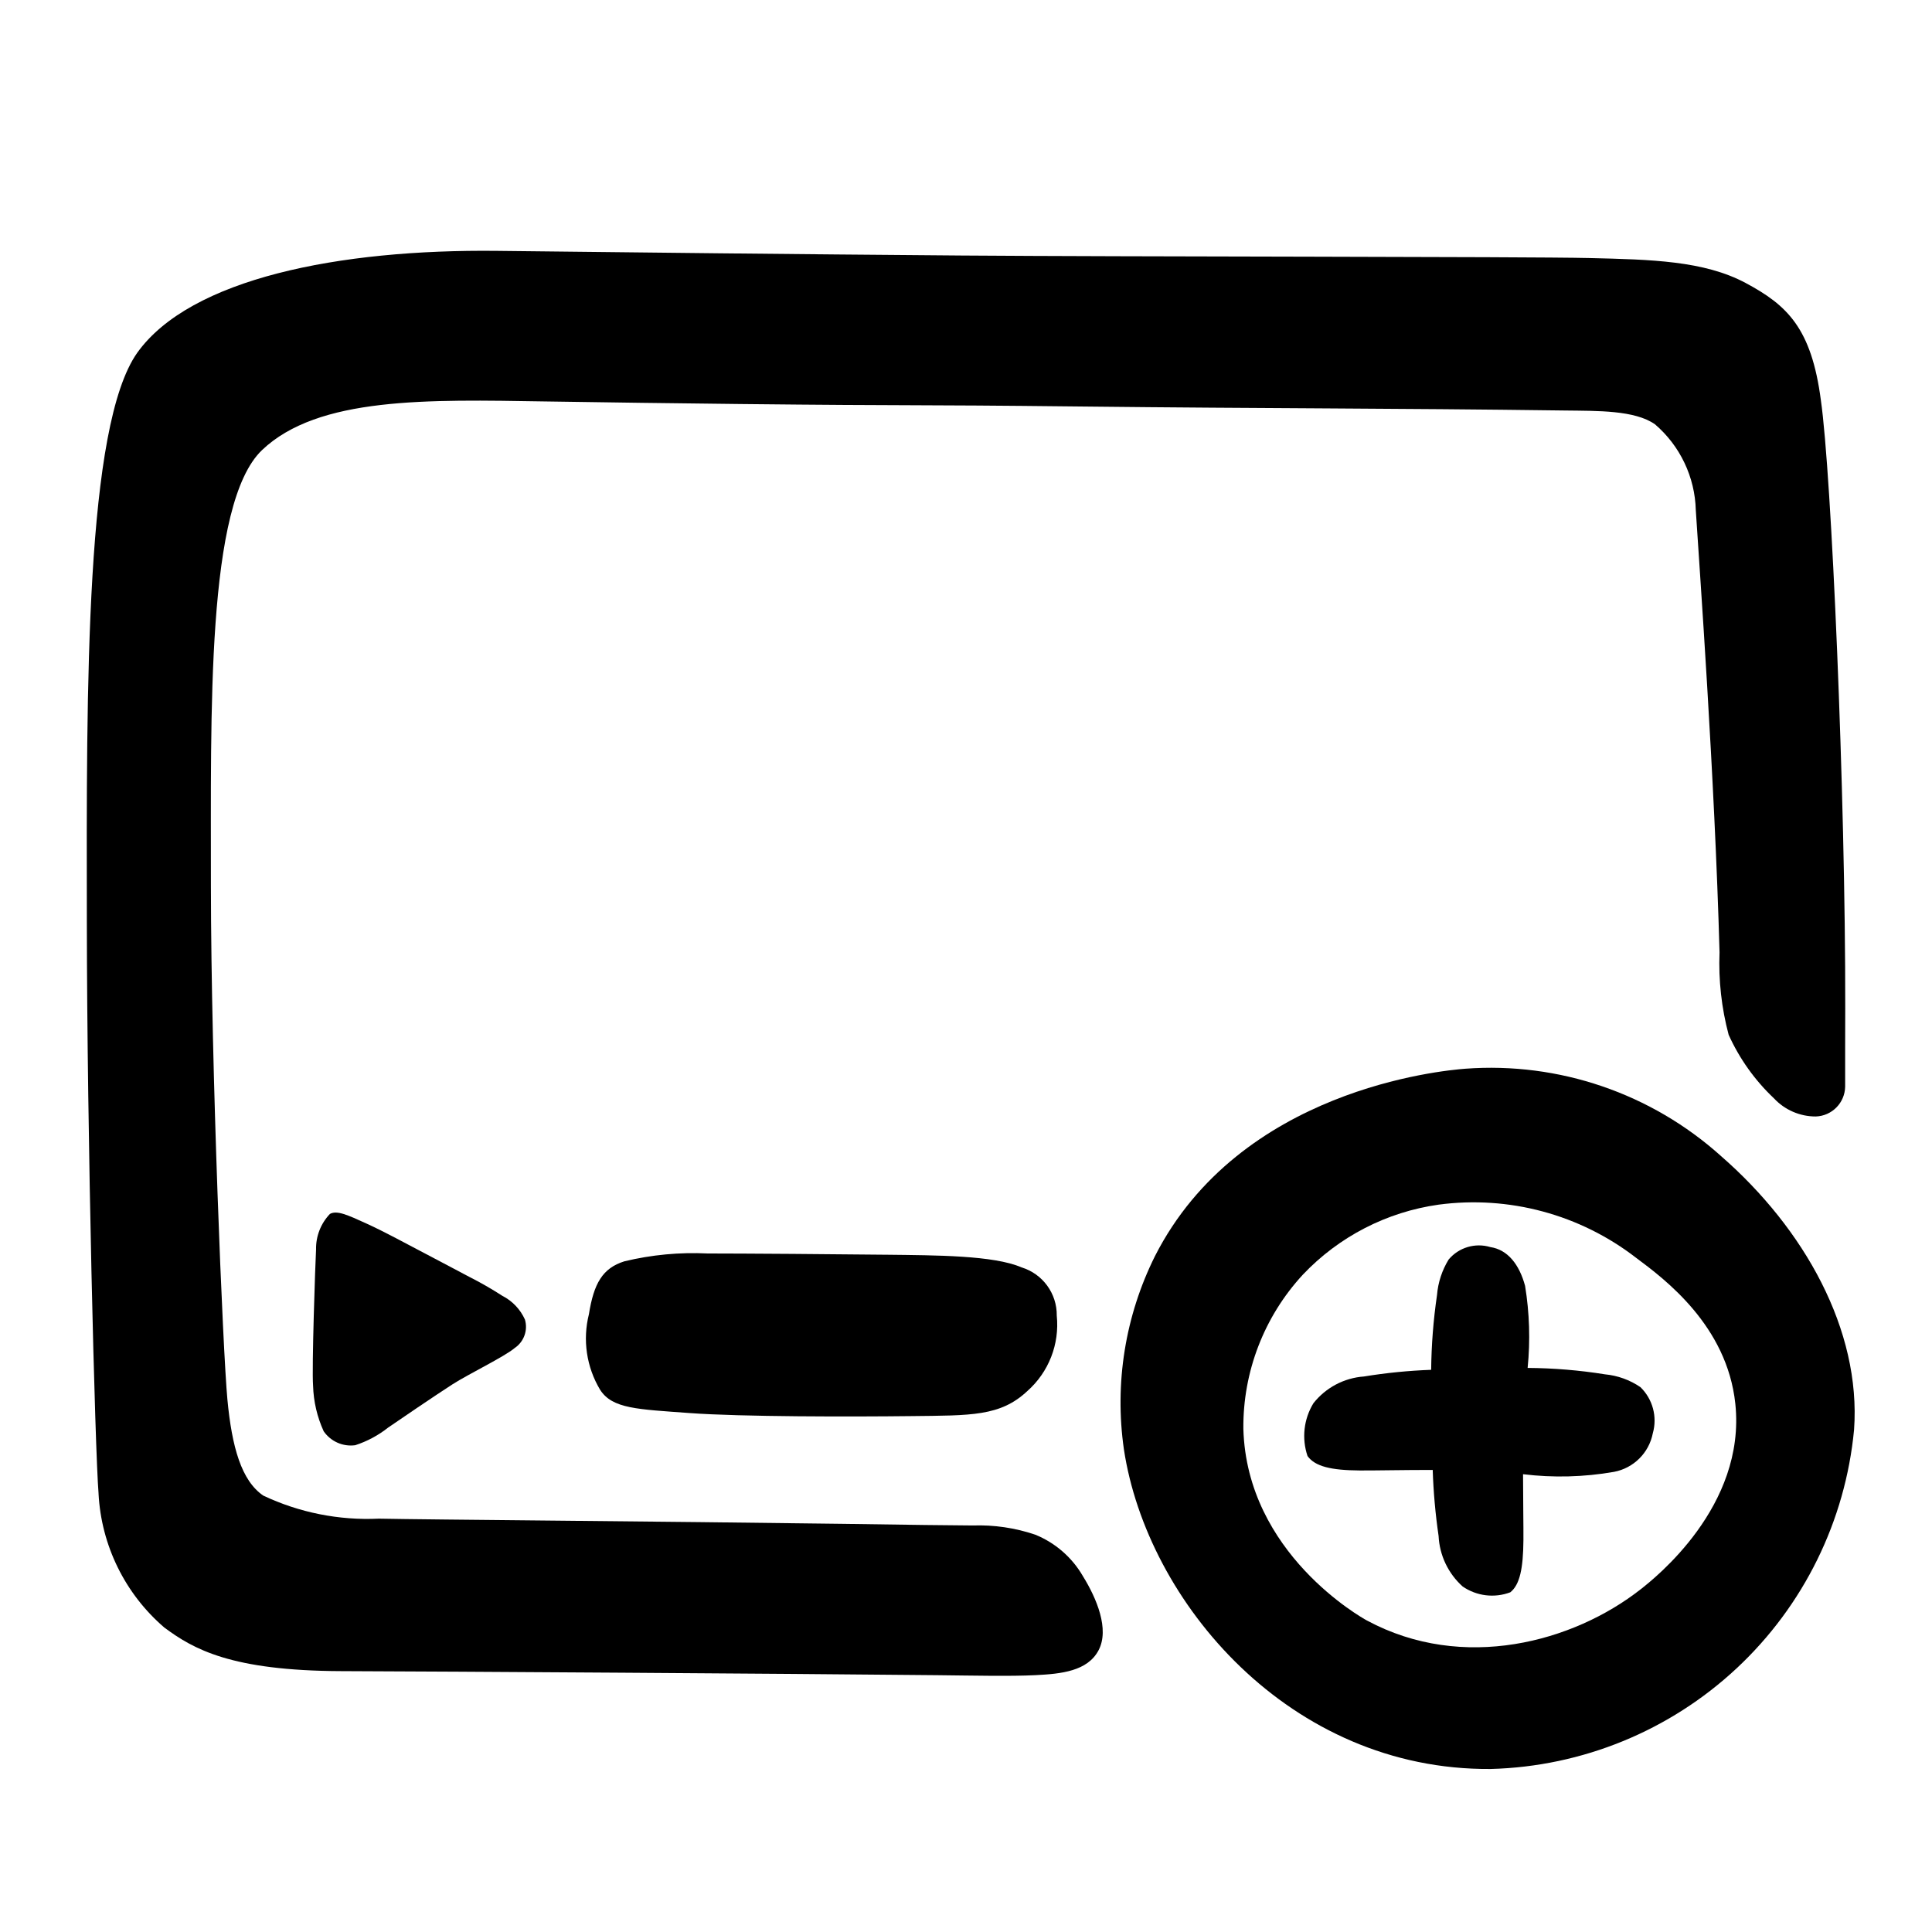
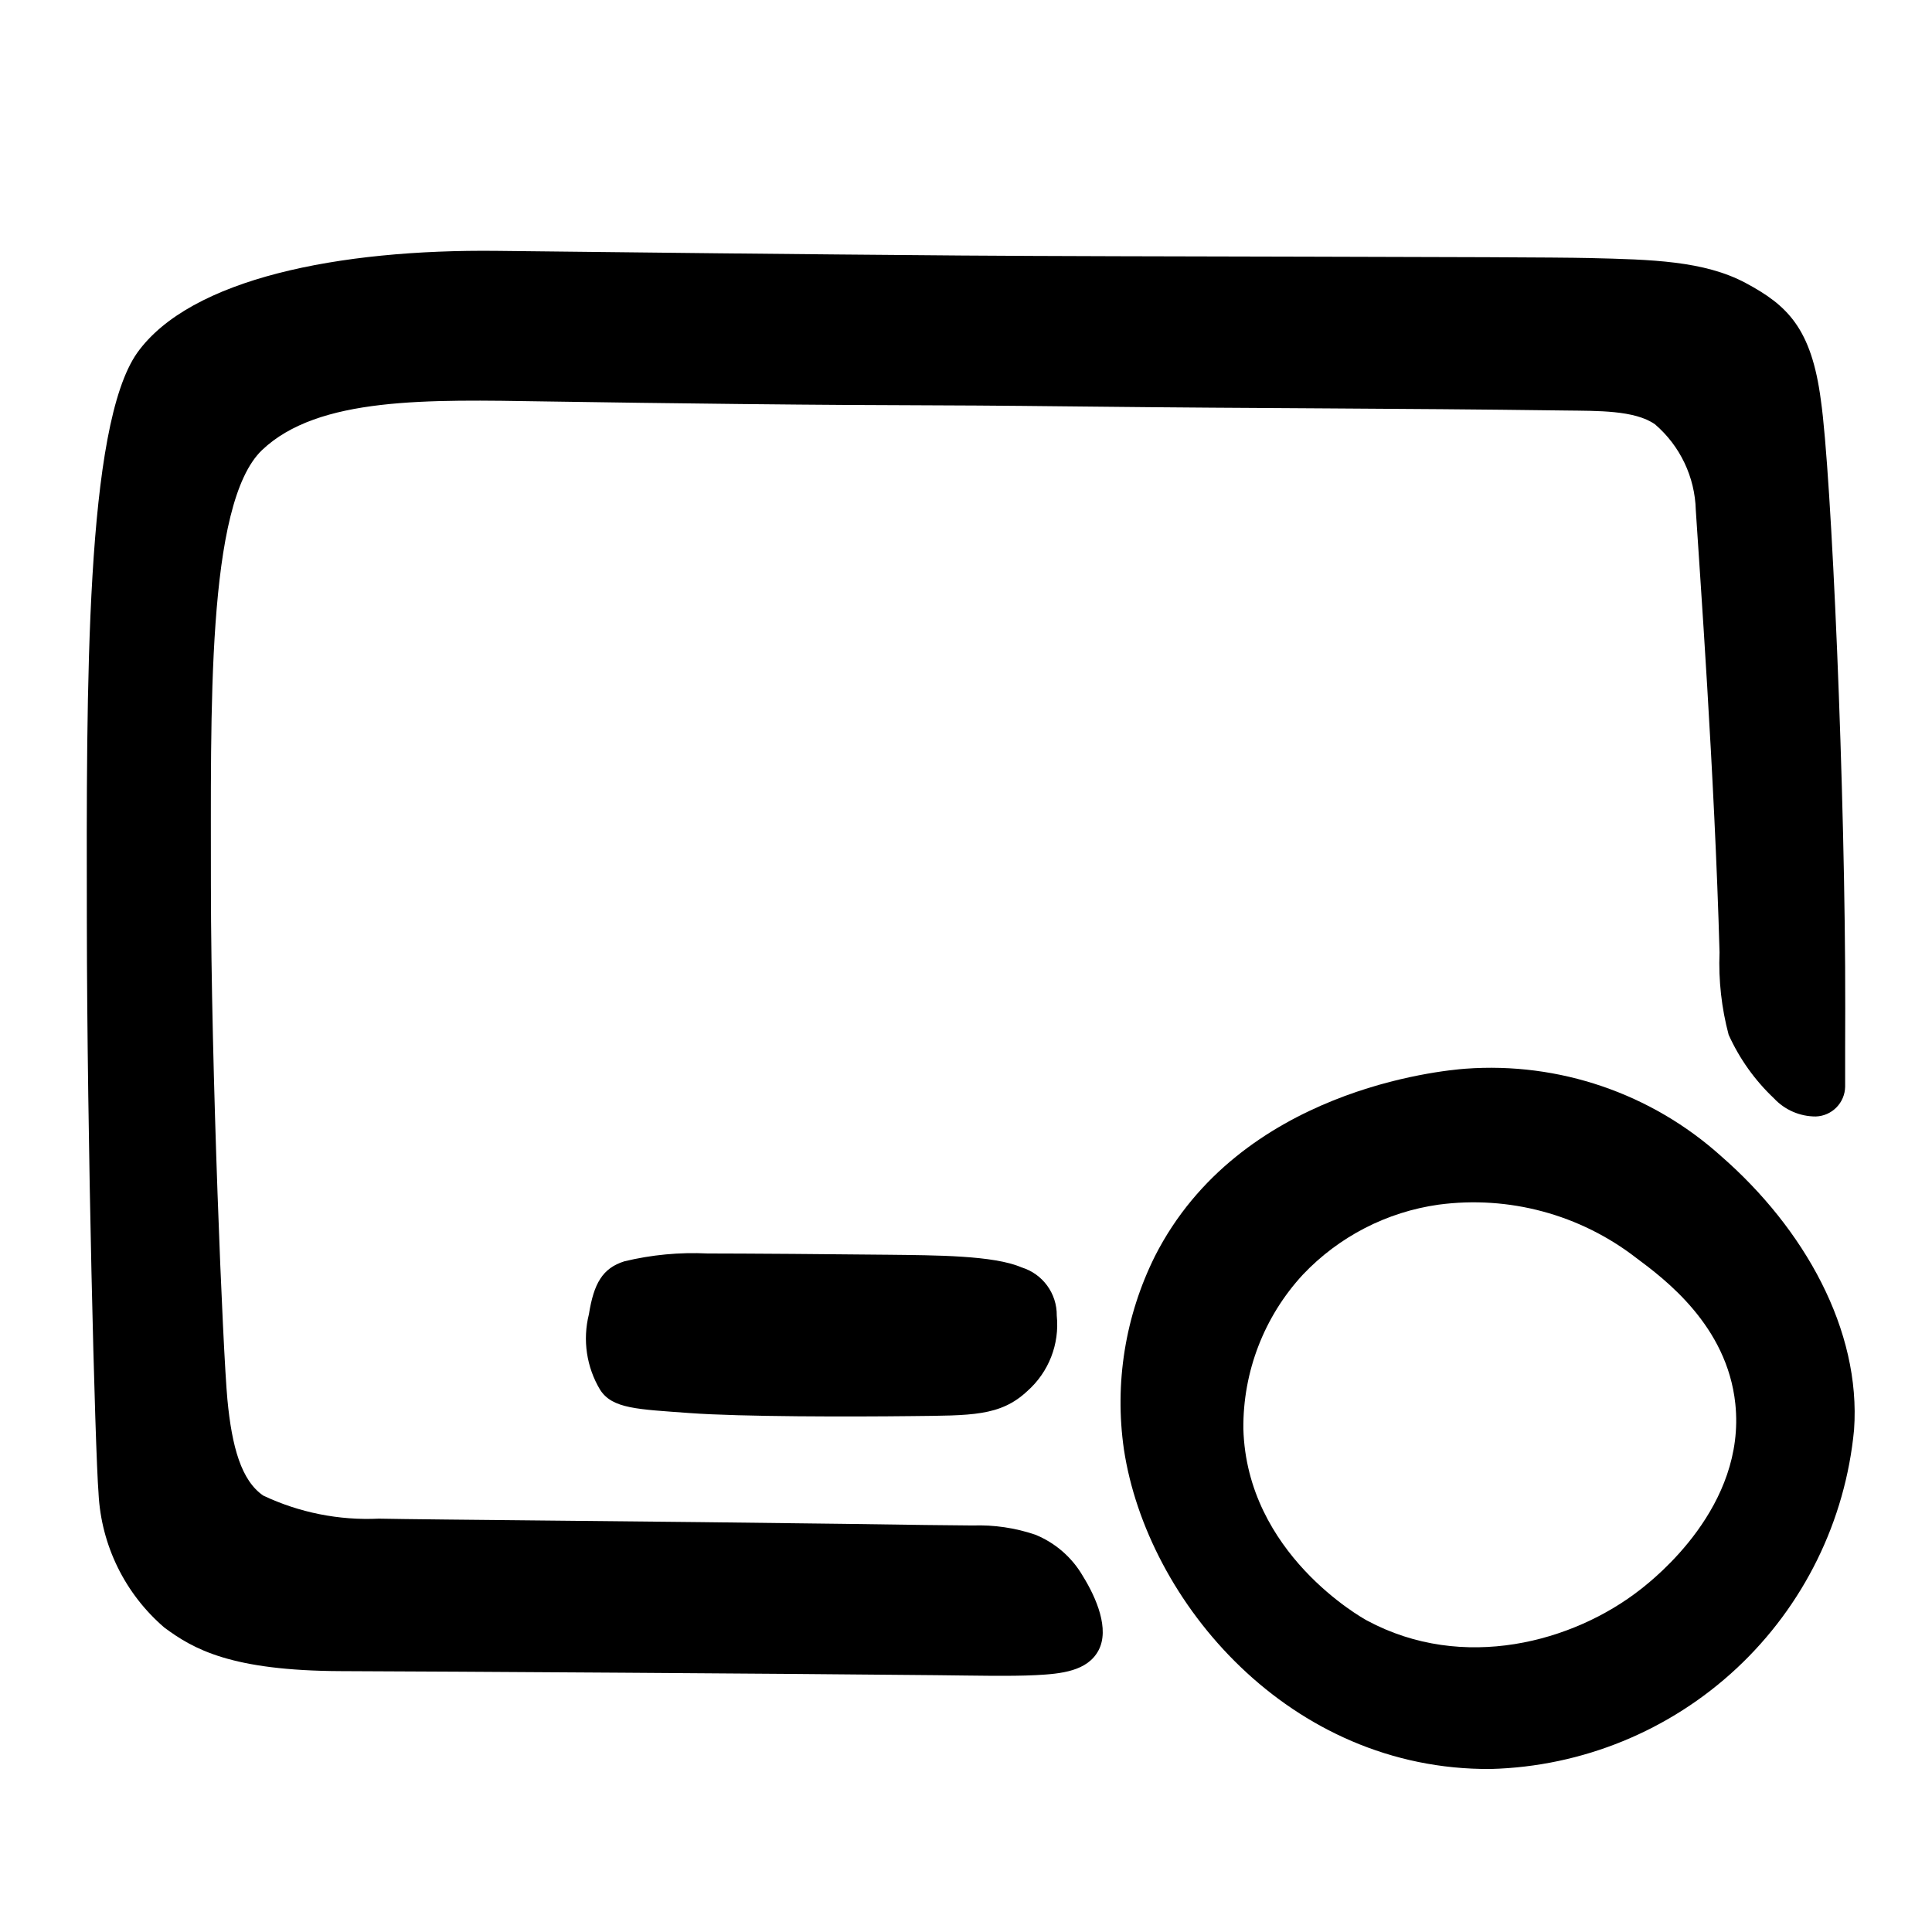
<svg xmlns="http://www.w3.org/2000/svg" fill="#000000" width="800px" height="800px" version="1.1" viewBox="144 144 512 512">
  <g>
    <path d="m600.1 450.38c-18.484-16.629-42.957-24.992-67.75-23.16-6.352 0.488-59.785 5.465-82.277 49.668v0.004c-7.883 15.832-10.754 33.688-8.227 51.191 6.117 40.445 43.926 85.121 97.207 84.715 24.262-0.637 47.449-10.129 65.188-26.691 17.742-16.562 28.805-39.043 31.105-63.203 1.891-26.43-13.184-53.297-35.246-72.523zm-21.324 114.81c-17.805 13.973-47.02 21.961-72.488 8.281-1.363-0.73-31.859-17.777-32.785-50.801-0.141-15.129 5.492-29.738 15.75-40.855 9.547-10.09 22.238-16.637 35.992-18.57 18.625-2.481 37.469 2.594 52.336 14.086 7.535 5.609 24.109 17.945 26.297 38.68 2.875 27.227-21.441 46.305-25.102 49.18z" />
-     <path d="m569.32 508.21c-6.773-1.086-13.621-1.652-20.48-1.695 0.723-7.246 0.496-14.555-0.676-21.742-1.543-5.734-4.641-9.594-9.207-10.285-4.012-1.203-8.355 0.09-11.051 3.297-1.75 2.856-2.809 6.078-3.082 9.414-0.965 6.562-1.48 13.184-1.551 19.816-5.965 0.219-11.914 0.809-17.809 1.77-5.258 0.375-10.113 2.945-13.387 7.078-2.574 4.203-3.148 9.332-1.57 14 2 2.781 6.273 3.773 13.832 3.828 4.035 0.027 11.535-0.145 19.344-0.141 0.191 5.859 0.711 11.703 1.559 17.504 0.25 5.129 2.547 9.945 6.367 13.375 3.703 2.555 8.426 3.137 12.637 1.547 2.512-2.004 3.414-6.277 3.477-13.836 0.031-3.711-0.094-10.348-0.102-17.457v-0.004c8.016 0.98 16.133 0.77 24.086-0.617 5.203-0.977 9.285-5.023 10.301-10.215 1.246-4.371-0.016-9.074-3.277-12.238-2.797-1.914-6.035-3.082-9.41-3.398z" />
-     <path d="m277.13 487.41c-2.848-1.84-5.789-3.523-8.816-5.055-3.379-1.758-10.039-5.344-13.199-6.969-2.742-1.41-9.113-4.926-14.152-7.207-4.824-2.184-7.656-3.508-9.527-2.477-2.422 2.531-3.742 5.914-3.676 9.418-0.203 3.684-1.16 31.387-0.789 36.129 0.121 4.164 1.078 8.262 2.809 12.051 1.867 2.707 5.098 4.137 8.355 3.699 3.152-1.023 6.098-2.598 8.699-4.656 2.441-1.699 12.703-8.668 17.059-11.469 4.356-2.797 13.73-7.289 16.516-9.645 2.445-1.652 3.543-4.703 2.703-7.535-1.223-2.711-3.332-4.93-5.981-6.285z" />
    <path d="m379.3 476.52c-12.578-0.152-38.883-0.336-47.766-0.336-7.422-0.363-14.859 0.336-22.082 2.082-5.777 1.812-8.086 5.867-9.383 14.016-1.711 6.809-0.641 14.02 2.973 20.035 3.25 5.047 9.898 5.137 23.648 6.152 13.746 1.016 43.137 0.996 58.879 0.812 15.742-0.184 23.516 0.098 30.684-6.633 5.672-5.016 8.574-12.453 7.801-19.984 0.078-5.863-3.723-11.078-9.332-12.793-7.387-3.215-22.844-3.199-35.422-3.352z" />
    <path d="m187.55 575.32c7.695 5.703 17.664 11.445 46.895 11.547 29.23 0.102 115.96 0.648 157.88 1.074 9.188 0.094 19.469 0.336 26.18-0.012 6.711-0.344 13.707-1.035 16.633-6.602 2.926-5.562-0.508-13.762-4.191-19.684h0.004c-2.871-4.938-7.301-8.785-12.598-10.938-5.332-1.809-10.949-2.633-16.578-2.438-9.777-0.059-12.492-0.141-34.129-0.43-49.039-0.66-110.44-1.117-123.25-1.379-10.551 0.5-21.062-1.594-30.617-6.102-5.805-3.957-8.324-12.859-9.516-25.473-1.188-12.613-4.328-87.73-4.371-136.12 0.047-45.879-1.281-101.27 13.531-115.47 14.902-14.207 43.949-13.402 75.074-12.906 16.457 0.258 33.695 0.488 51.711 0.684 47.574 0.504 42.543 0.133 90.203 0.656 50.312 0.555 81.402 0.441 128.43 1.062 8.484 0.113 18.367-0.117 23.738 3.652h0.004c6.66 5.711 10.594 13.98 10.82 22.75 0.961 15.195 5.012 70.582 6.293 117.25l-0.004 0.004c-0.289 7.34 0.527 14.684 2.418 21.785 2.867 6.344 6.945 12.062 12.004 16.84 2.867 3.082 6.894 4.824 11.102 4.809 4.285-0.148 7.699-3.629 7.766-7.914-0.027-5.867 0.02-15.027 0.023-20.785 0.09-56.836-3.676-141.95-6.453-161.09-2.496-19.148-8.945-25.219-19.953-31.105-11.02-5.887-24.973-6.211-41.453-6.602-16.484-0.391-124.29-0.34-166.21-0.668-45.82-0.352-85.734-0.809-123.17-1.234-42.004-0.477-81.336 7.367-95.391 26.996-13.738 19.441-13.469 87.957-13.363 150.65 0.051 56.832 2.176 140.42 3.106 151.69l-0.004 0.004c0.711 13.723 7.016 26.555 17.441 35.504z" />
  </g>
</svg>